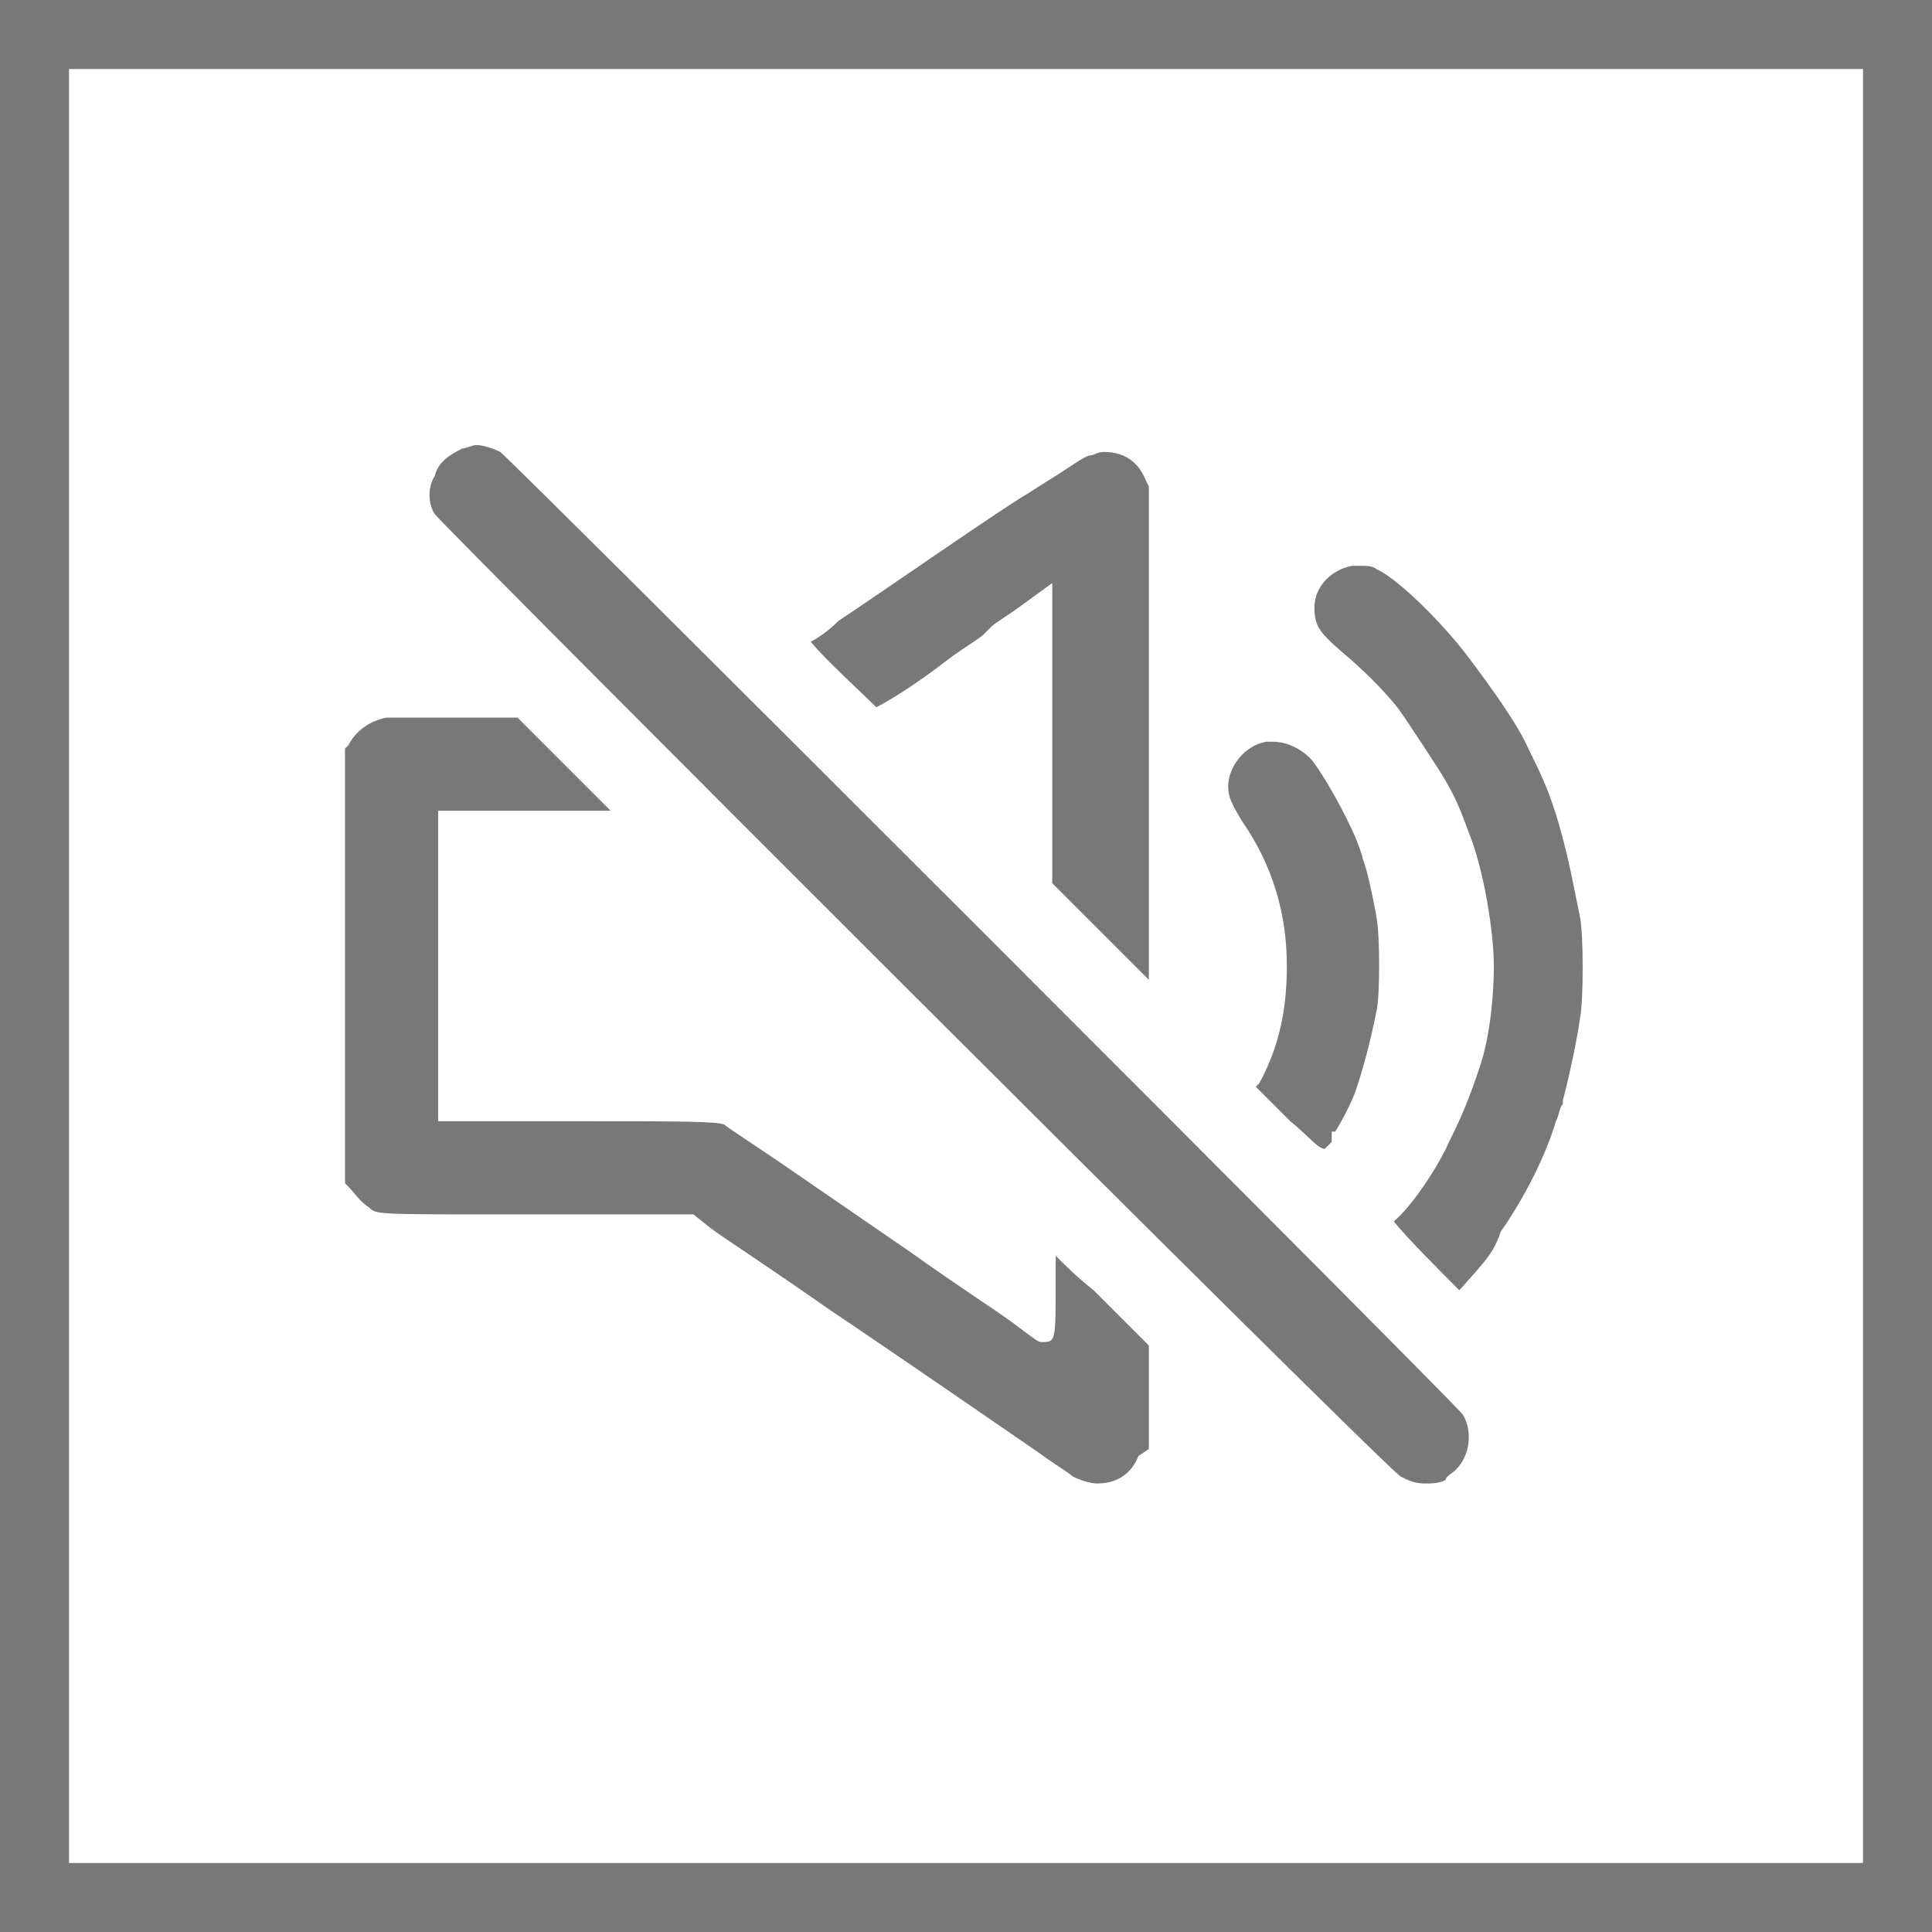
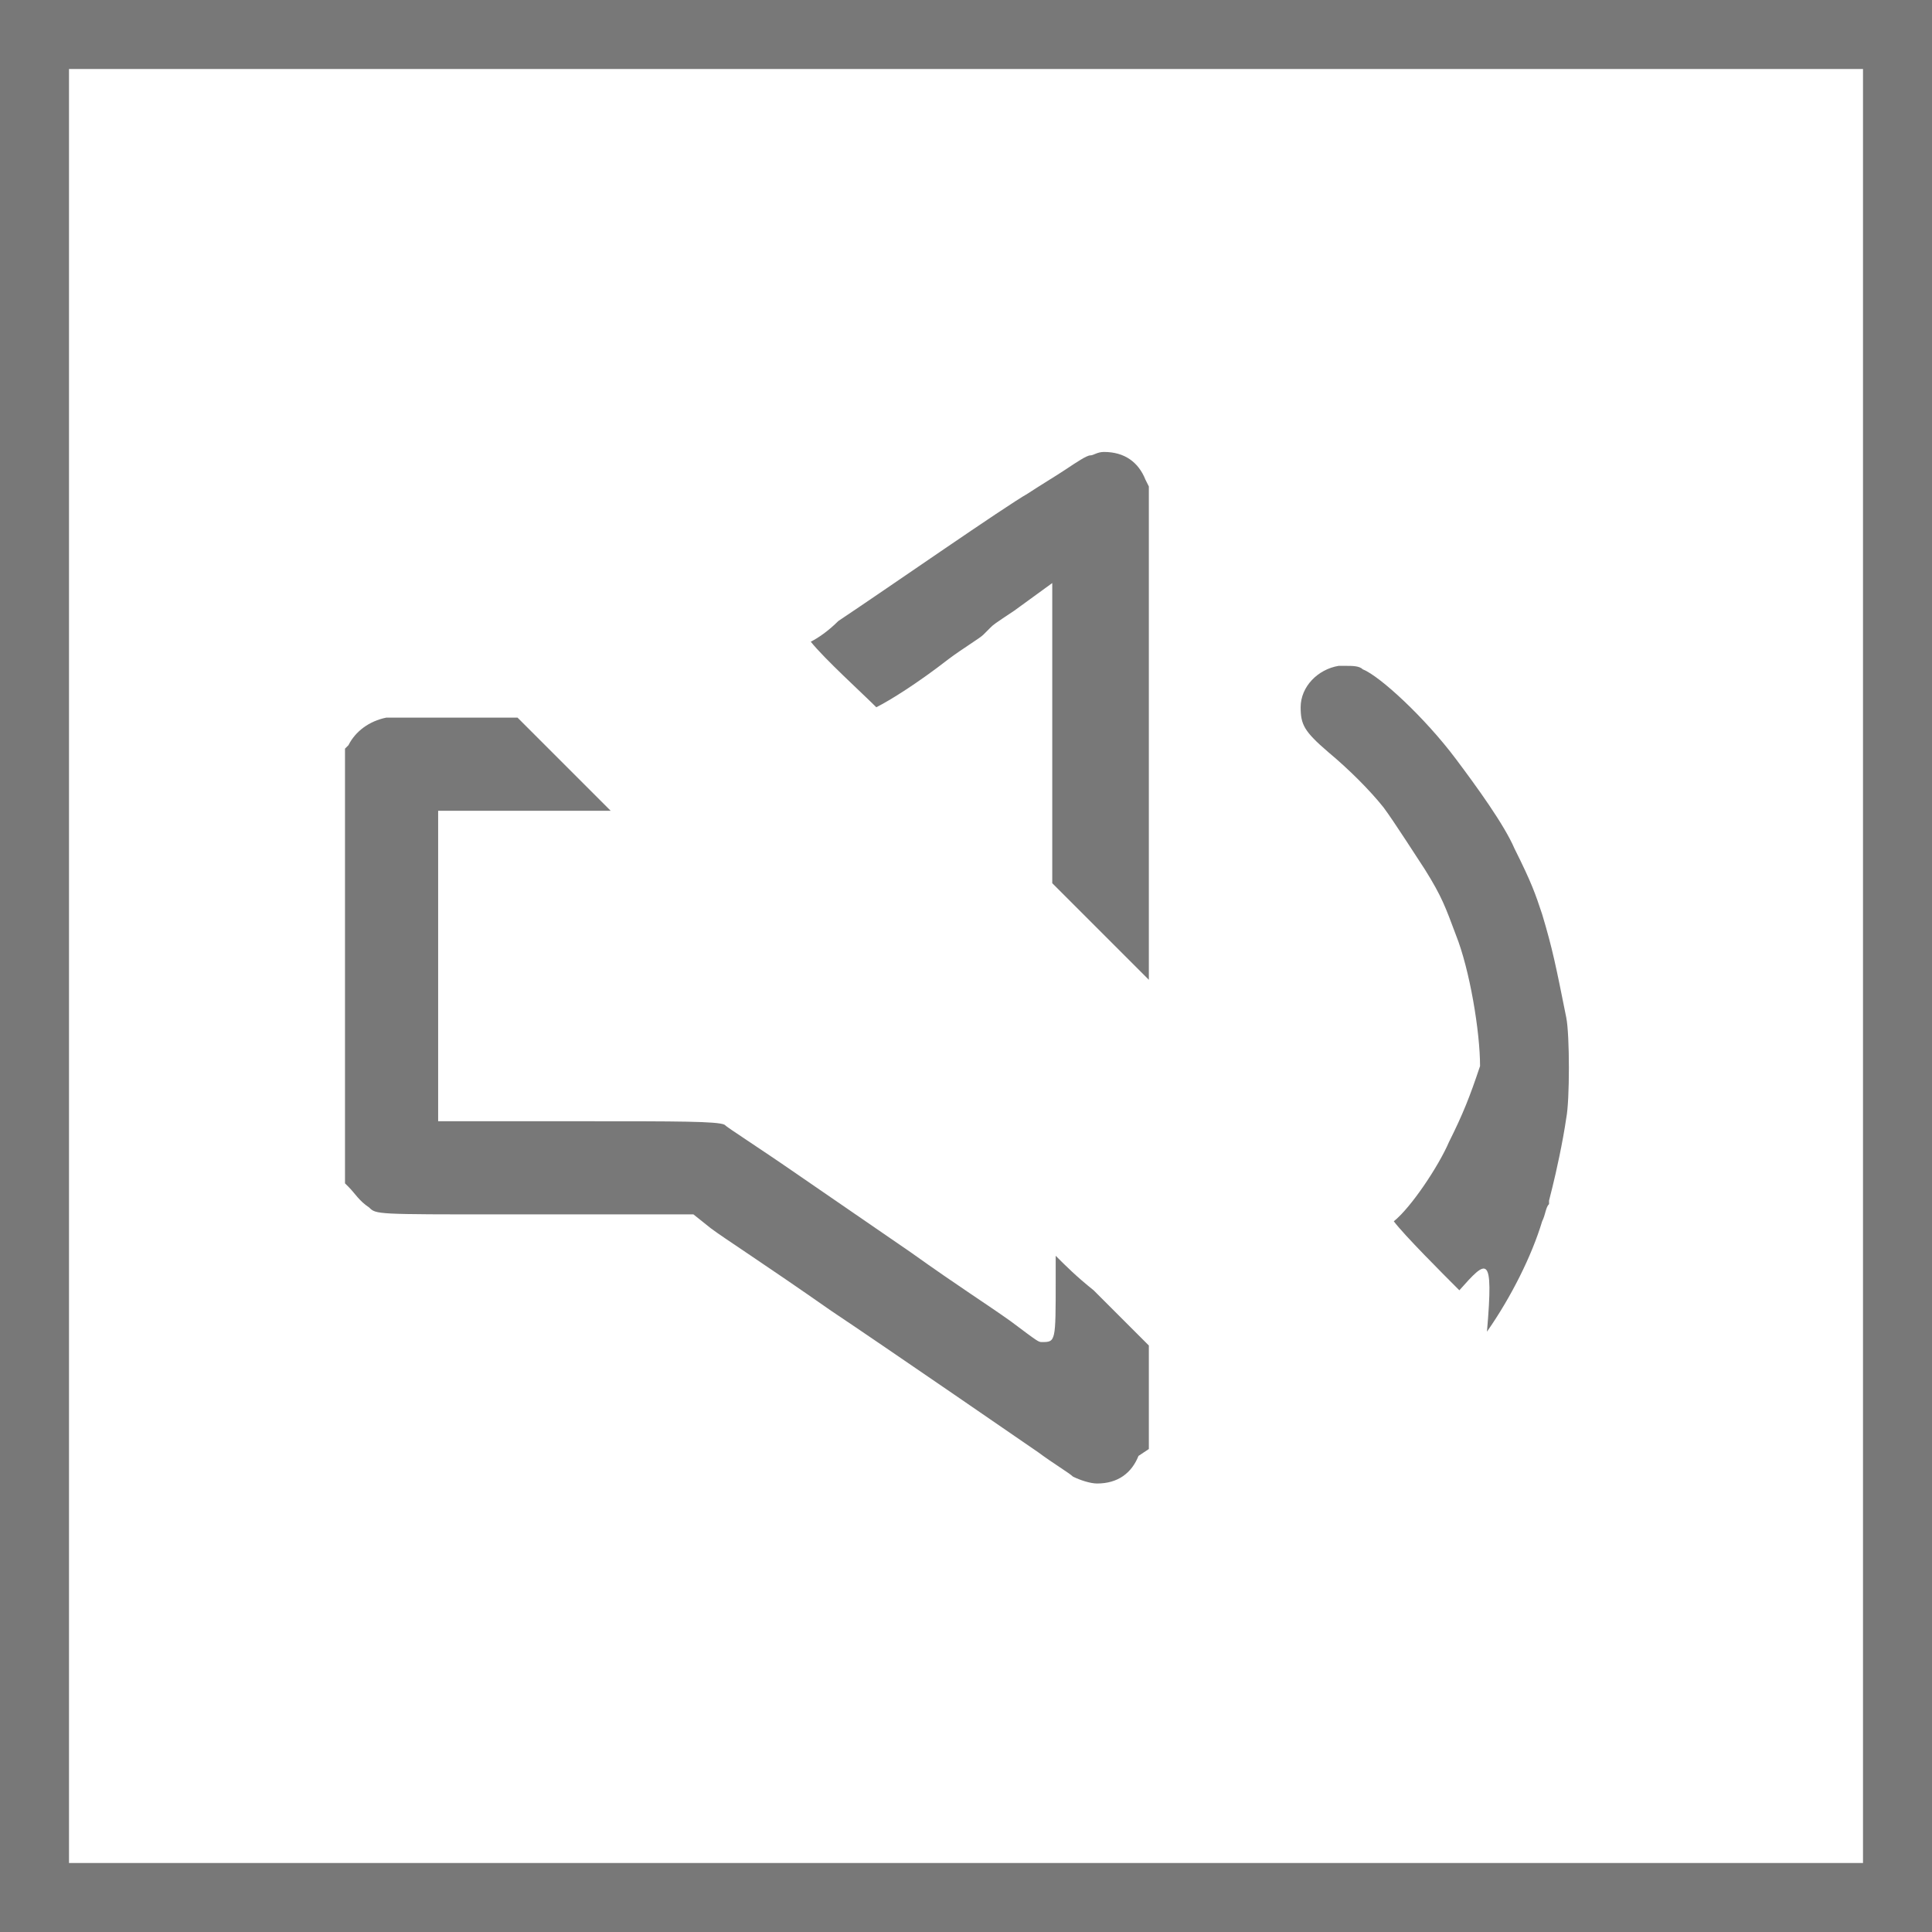
<svg xmlns="http://www.w3.org/2000/svg" version="1.1" id="Layer_1" x="0px" y="0px" viewBox="0 0 56 56" style="enable-background:new 0 0 56 56;" xml:space="preserve">
  <style type="text/css">
	.st0{fill:#787878;}
</style>
  <g id="Border">
    <path class="st0" d="M0,0v56h56V0H0z M54,54H2V2h52V54z" />
  </g>
  <g>
    <g>
-       <path class="st0" d="M41.3,43c-0.3,0-0.5-0.1-0.7-0.2C40,42.4,13.1,15.5,12.6,14.9c-0.2-0.3-0.2-0.8,0-1.1    c0.1-0.4,0.4-0.6,0.8-0.8c0.1,0,0.3-0.1,0.4-0.1c0.2,0,0.5,0.1,0.7,0.2C15.1,13.6,42,40.5,42.4,41c0.3,0.5,0.2,1.2-0.2,1.6    c-0.1,0.1-0.3,0.2-0.3,0.3C41.7,43,41.5,43,41.3,43z" />
      <path class="st0" d="M30.5,25.6l0-8.7l-1.1,0.8c-0.6,0.4-0.6,0.4-0.7,0.5l-0.2,0.2c-0.1,0.1-0.6,0.4-1,0.7    c-0.9,0.7-1.7,1.2-2.1,1.4c-0.4-0.4-1.5-1.4-1.9-1.9c0.2-0.1,0.5-0.3,0.8-0.6c1.5-1,4.8-3.3,5.5-3.7c0.3-0.2,0.8-0.5,1.1-0.7    c0.3-0.2,0.6-0.4,0.7-0.4c0.1,0,0.2-0.1,0.4-0.1c0.6,0,1,0.3,1.2,0.8l0.1,0.2l0,6c0,3.4,0,6.8,0,7.6l0,0.7L30.5,25.6z" />
-       <path class="st0" d="M42.3,37.4c-0.5-0.5-1.6-1.6-1.9-2c0.5-0.4,1.3-1.6,1.6-2.3c0.4-0.8,0.6-1.3,0.9-2.2c0.3-0.9,0.4-2.1,0.4-2.9    c0-1-0.3-2.8-0.7-3.8c-0.3-0.8-0.4-1.1-0.9-1.9c-0.2-0.3-0.9-1.4-1.2-1.8c-0.4-0.5-1-1.1-1.6-1.6c-0.7-0.6-0.8-0.8-0.8-1.3    c0-0.6,0.5-1.1,1.1-1.2c0,0,0.1,0,0.2,0c0.2,0,0.4,0,0.5,0.1c0.5,0.2,1.8,1.4,2.7,2.6c0.6,0.8,1.4,1.9,1.7,2.6    c0.5,1,0.6,1.3,0.8,1.9c0.3,1,0.4,1.5,0.7,3c0.1,0.5,0.1,2.4,0,2.9c-0.1,0.7-0.3,1.6-0.4,2l-0.1,0.4c0,0,0,0.1,0,0.1    c-0.1,0.1-0.1,0.3-0.2,0.5c-0.3,1-0.9,2.2-1.6,3.2C43.3,36.3,43.1,36.5,42.3,37.4z" />
+       <path class="st0" d="M42.3,37.4c-0.5-0.5-1.6-1.6-1.9-2c0.5-0.4,1.3-1.6,1.6-2.3c0.4-0.8,0.6-1.3,0.9-2.2c0-1-0.3-2.8-0.7-3.8c-0.3-0.8-0.4-1.1-0.9-1.9c-0.2-0.3-0.9-1.4-1.2-1.8c-0.4-0.5-1-1.1-1.6-1.6c-0.7-0.6-0.8-0.8-0.8-1.3    c0-0.6,0.5-1.1,1.1-1.2c0,0,0.1,0,0.2,0c0.2,0,0.4,0,0.5,0.1c0.5,0.2,1.8,1.4,2.7,2.6c0.6,0.8,1.4,1.9,1.7,2.6    c0.5,1,0.6,1.3,0.8,1.9c0.3,1,0.4,1.5,0.7,3c0.1,0.5,0.1,2.4,0,2.9c-0.1,0.7-0.3,1.6-0.4,2l-0.1,0.4c0,0,0,0.1,0,0.1    c-0.1,0.1-0.1,0.3-0.2,0.5c-0.3,1-0.9,2.2-1.6,3.2C43.3,36.3,43.1,36.5,42.3,37.4z" />
      <path class="st0" d="M31.8,43c-0.2,0-0.5-0.1-0.7-0.2c-0.1-0.1-0.6-0.4-1-0.7c0,0-4.5-3.1-6-4.1c-2-1.4-3.1-2.1-3.5-2.4l-0.5-0.4    l-5.5,0c-3.7,0-3.7,0-3.9-0.2c-0.3-0.2-0.4-0.4-0.6-0.6L10,34.3V21.7l0.1-0.1c0.2-0.4,0.6-0.7,1.1-0.8c0.1,0,1,0,2,0l1.8,0    l2.7,2.7l-5,0v9l4.3,0c2.6,0,3.8,0,4,0.1c0.1,0.1,0.9,0.6,2.2,1.5l3.2,2.2c1.4,1,2.2,1.5,2.9,2c0.8,0.6,0.8,0.6,0.9,0.6    c0.4,0,0.4,0,0.4-1.8l0-0.7c0.3,0.3,0.6,0.6,1.1,1l1.6,1.6v3L33,42.2C32.8,42.7,32.4,43,31.8,43L31.8,43z" />
-       <path class="st0" d="M37.4,32.5l-1-1l0.1-0.1c0.6-1.1,0.8-2.2,0.8-3.4c0-1.5-0.4-2.9-1.3-4.2c-0.3-0.5-0.4-0.7-0.4-1    c0-0.6,0.5-1.2,1.1-1.3c0.1,0,0.1,0,0.2,0c0.4,0,0.8,0.2,1.1,0.5c0.4,0.5,1,1.6,1.3,2.3c0,0,0.2,0.5,0.2,0.6    c0.1,0.2,0.3,1.1,0.4,1.7c0.1,0.5,0.1,2.3,0,2.7c-0.2,1-0.4,1.7-0.6,2.3c-0.1,0.3-0.4,0.9-0.6,1.2l-0.1,0l0,0.3    c0,0-0.1,0.1-0.2,0.2C38.2,33.3,37.9,32.9,37.4,32.5z" />
    </g>
  </g>
</svg>